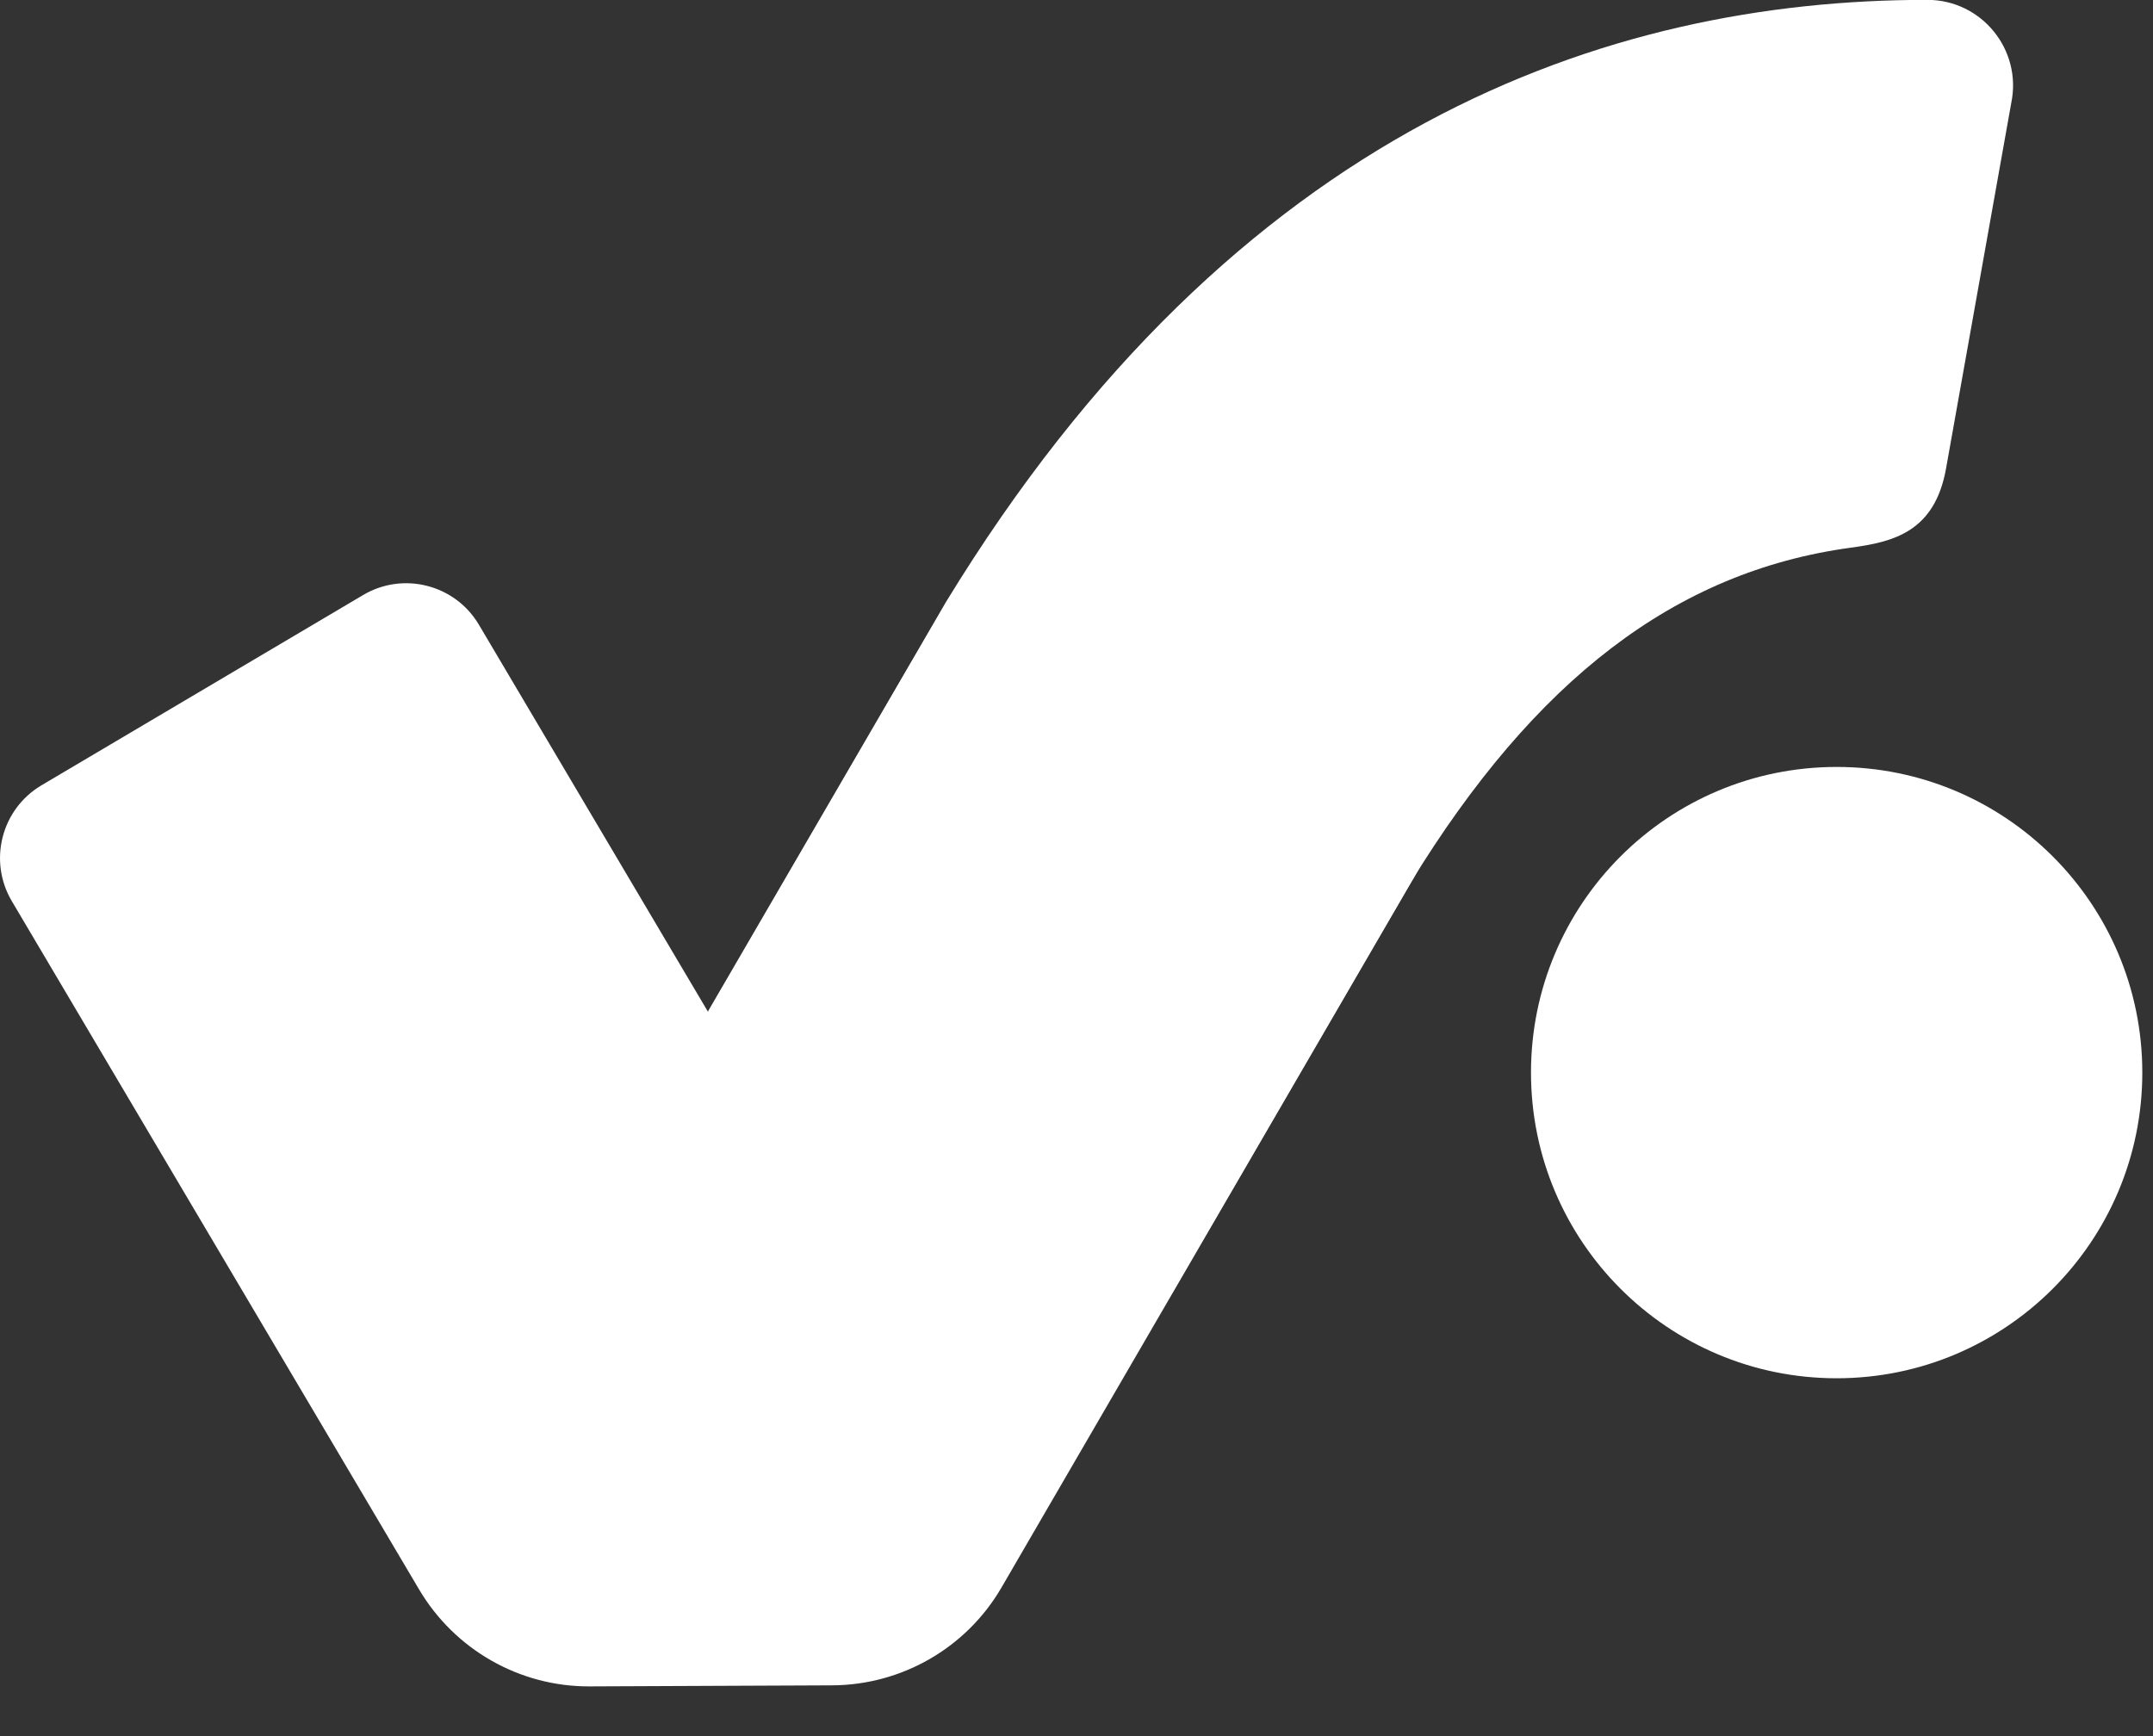
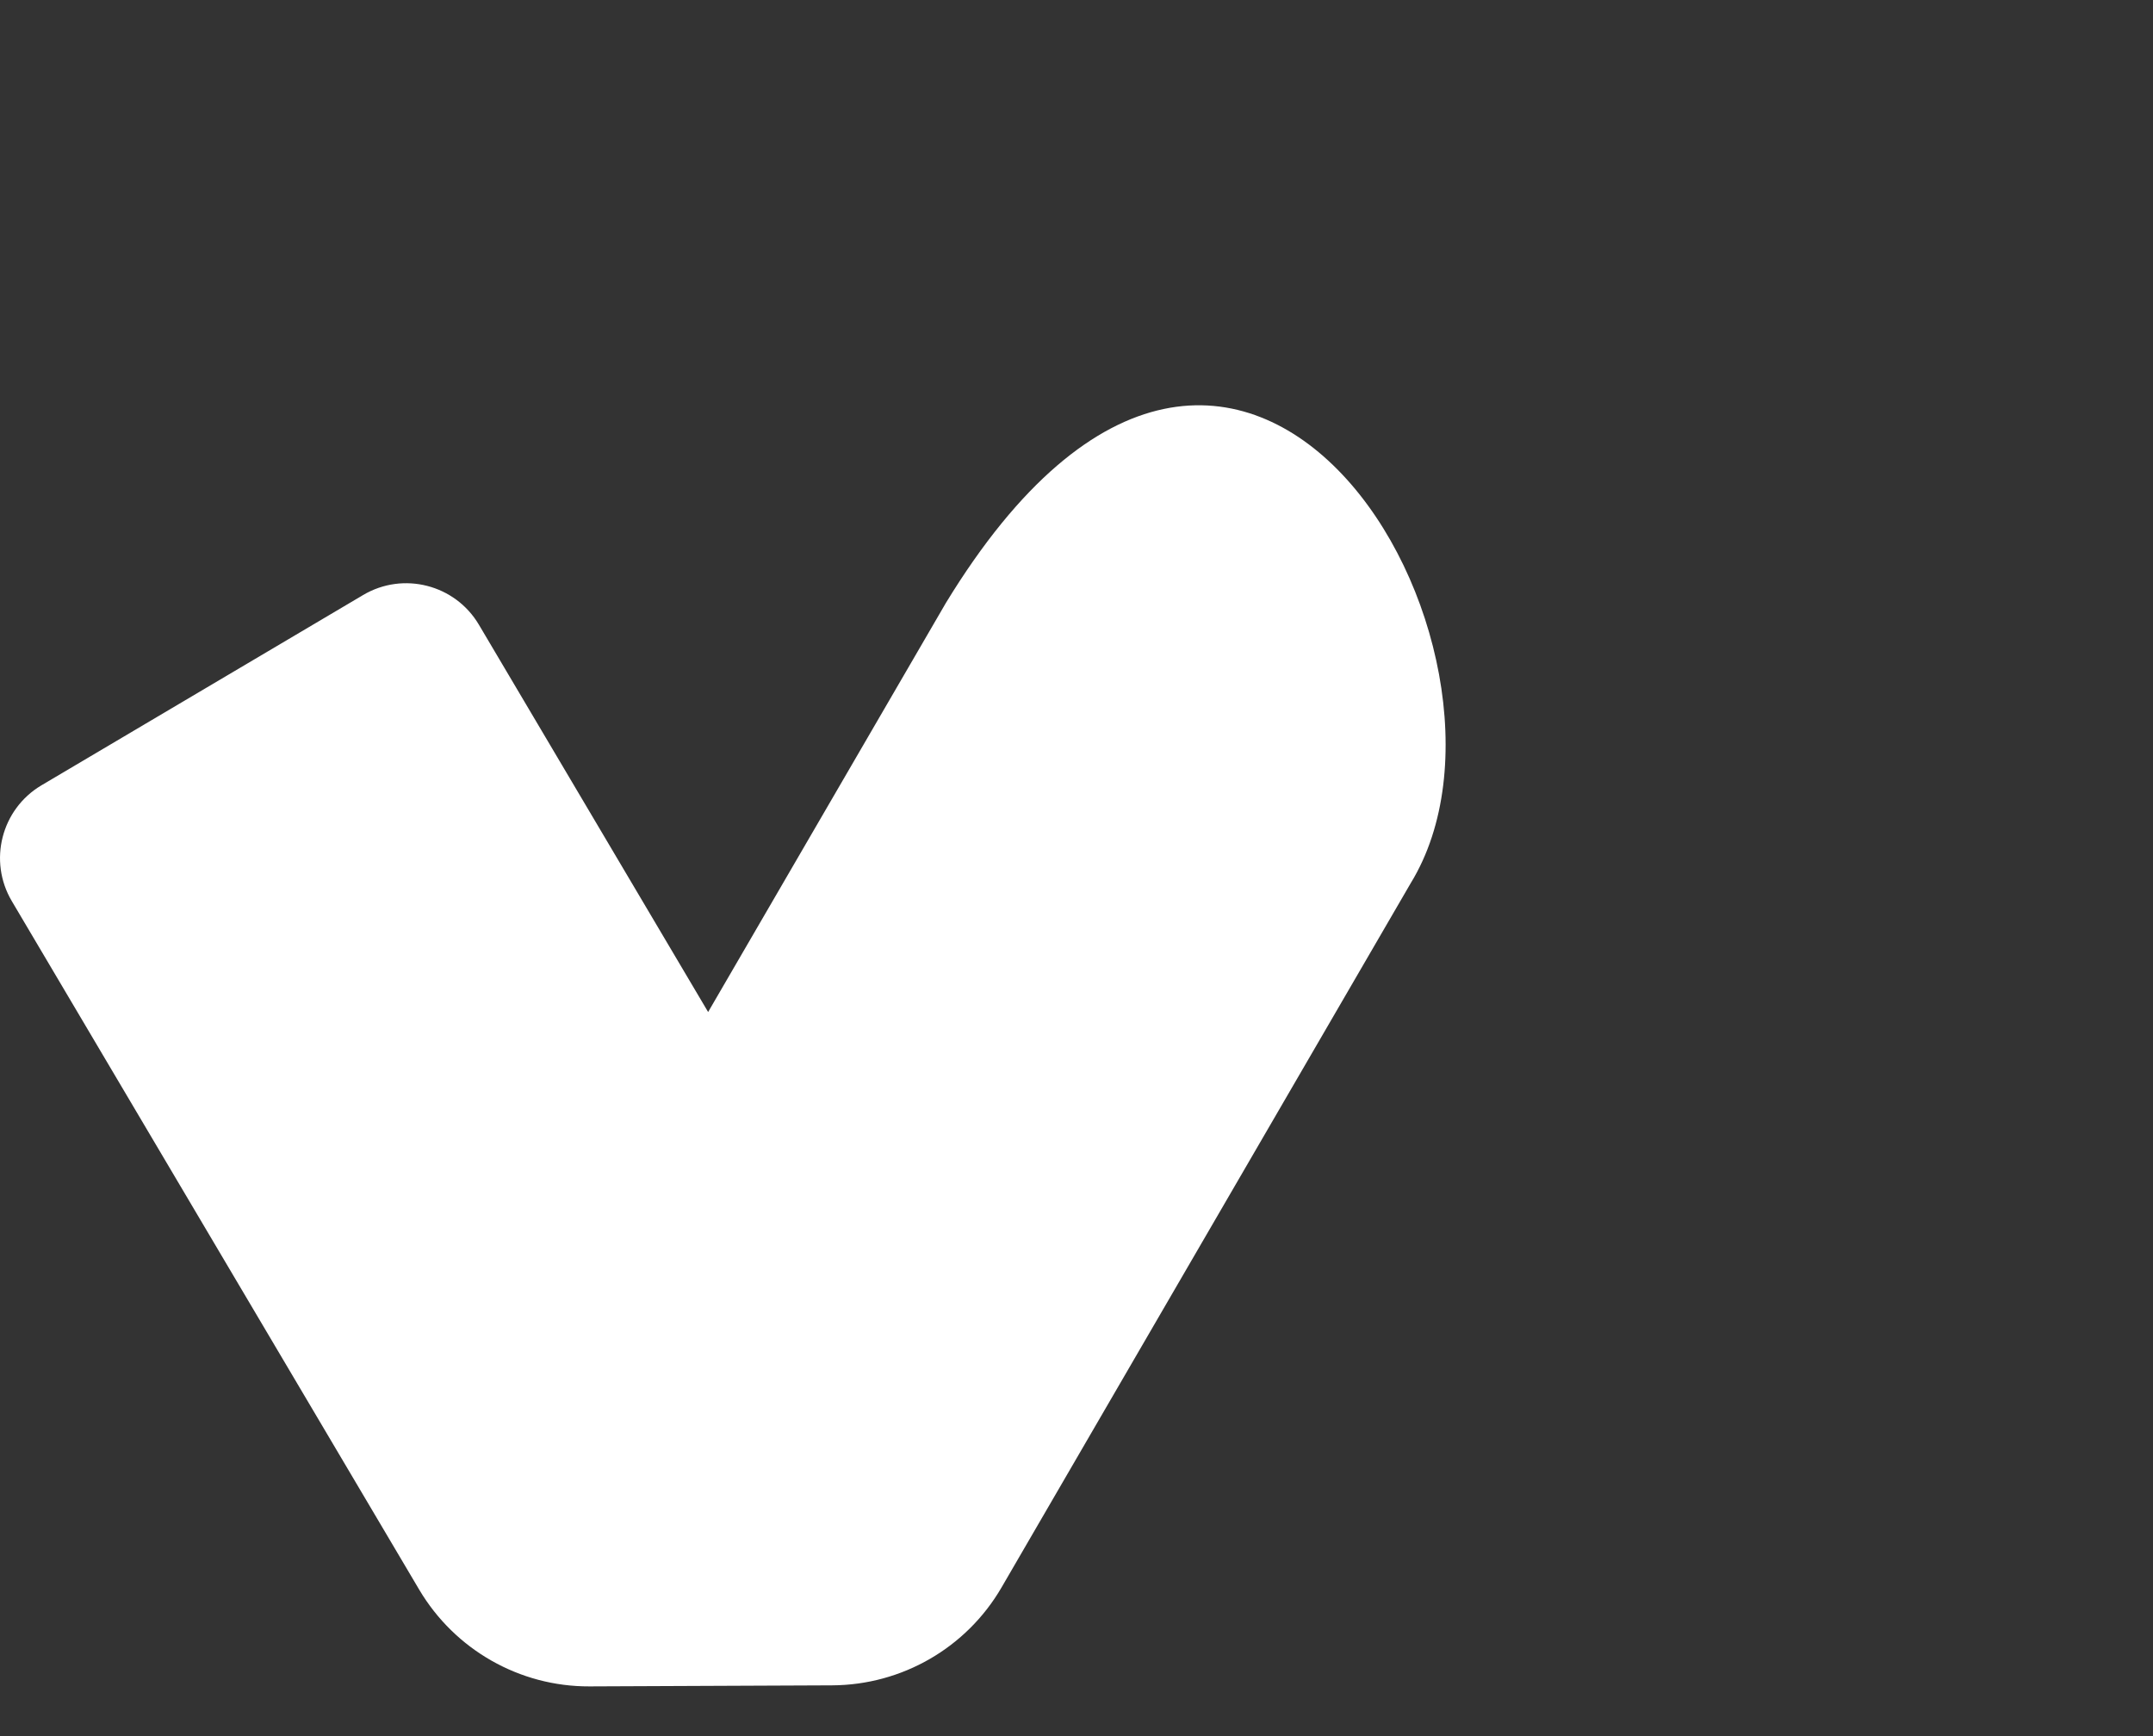
<svg xmlns="http://www.w3.org/2000/svg" width="31" height="25" viewBox="0 0 31 25" fill="none">
  <rect x="0" y="0" width="31" height="25" fill="#333333" stroke="none" />
  <path d="M6.036 22.891L0.17 12.976C-0.172 12.398 0.019 11.652 0.596 11.309L5.229 8.568C5.807 8.226 6.553 8.418 6.895 8.995L10.196 14.573L13.619 8.683C17.899 1.666 22.331 9.422 20.312 12.718L14.422 22.857C13.917 23.728 12.987 24.265 11.979 24.269L8.487 24.284C7.481 24.288 6.549 23.756 6.036 22.891Z" fill="white" />
-   <path d="M30.846 15.445C30.846 17.876 28.876 19.847 26.445 19.847C24.014 19.847 22.044 17.876 22.044 15.445C22.044 13.014 24.014 11.044 26.445 11.044C28.876 11.044 30.846 13.014 30.846 15.445ZM12.588 18.621C13.554 20.261 15.928 20.253 16.884 18.607L20.313 12.707C22.1 9.79 24.121 8.231 26.646 7.887C27.258 7.804 27.858 7.663 28.021 6.742L28.959 1.483C29.118 0.718 28.534 -0.002 27.751 -0.002C23.149 -0.002 17.796 1.823 13.62 8.67L10.195 14.562L12.588 18.621Z" fill="white" />
</svg>